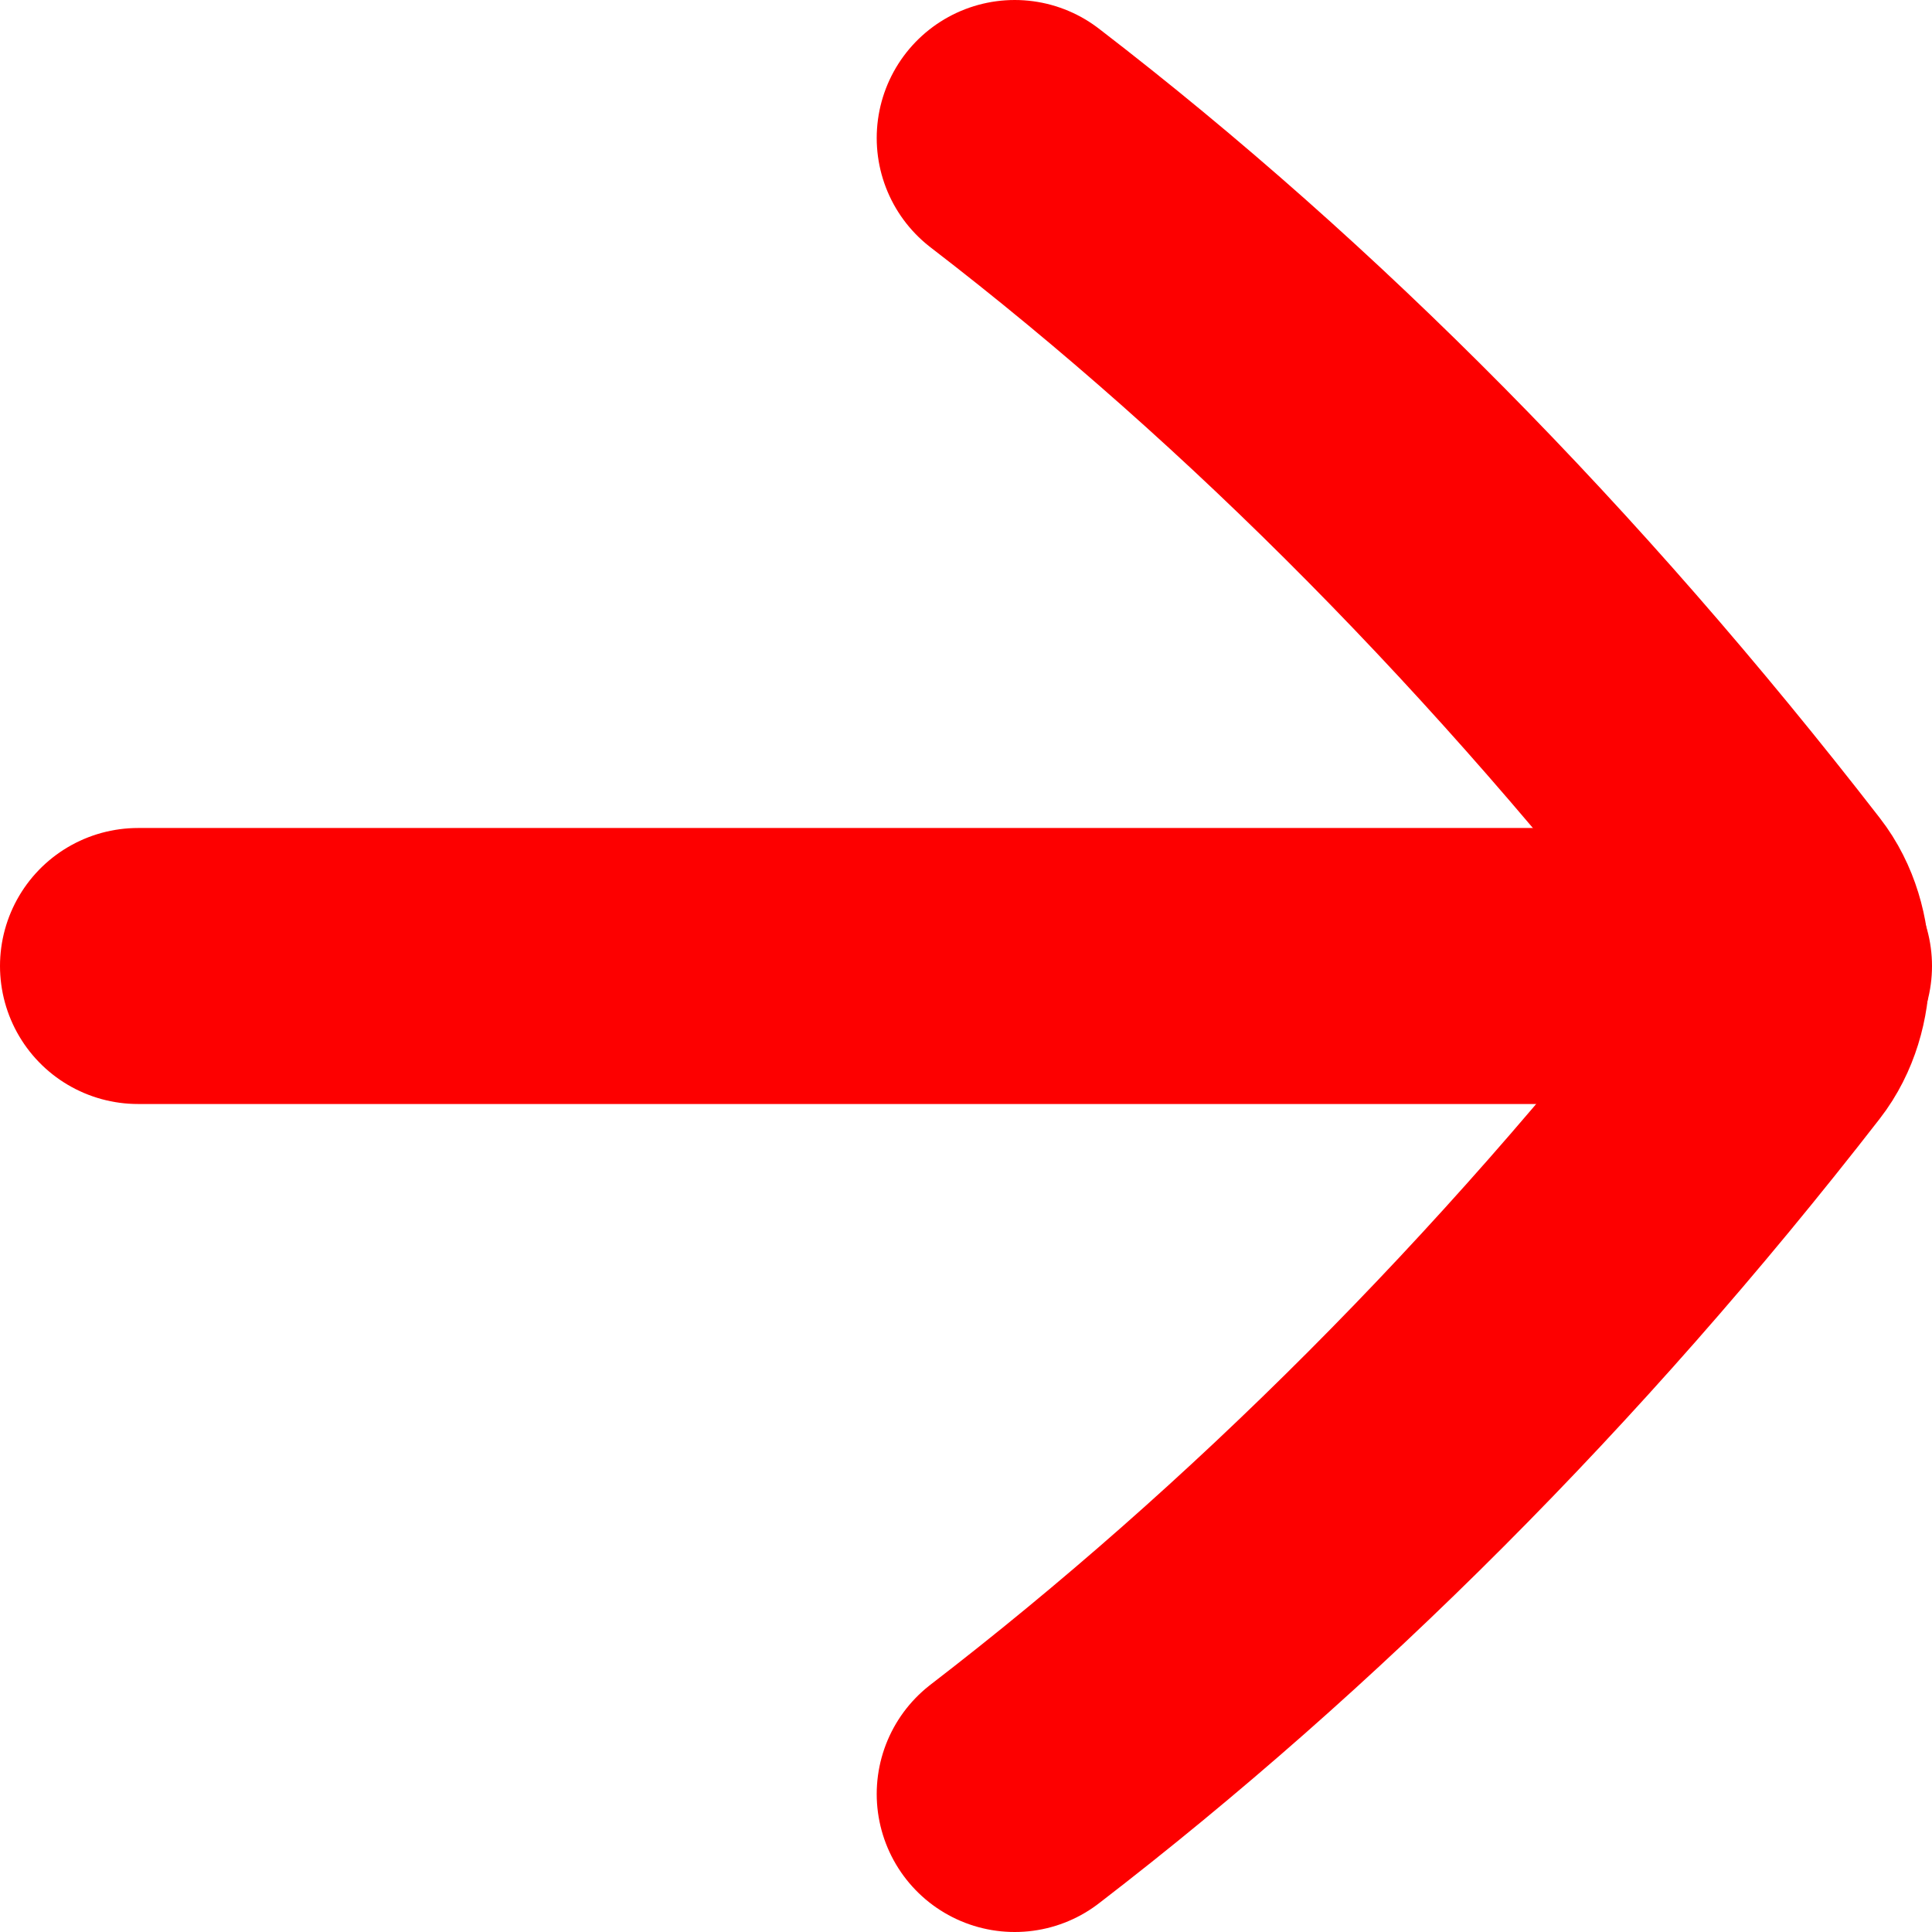
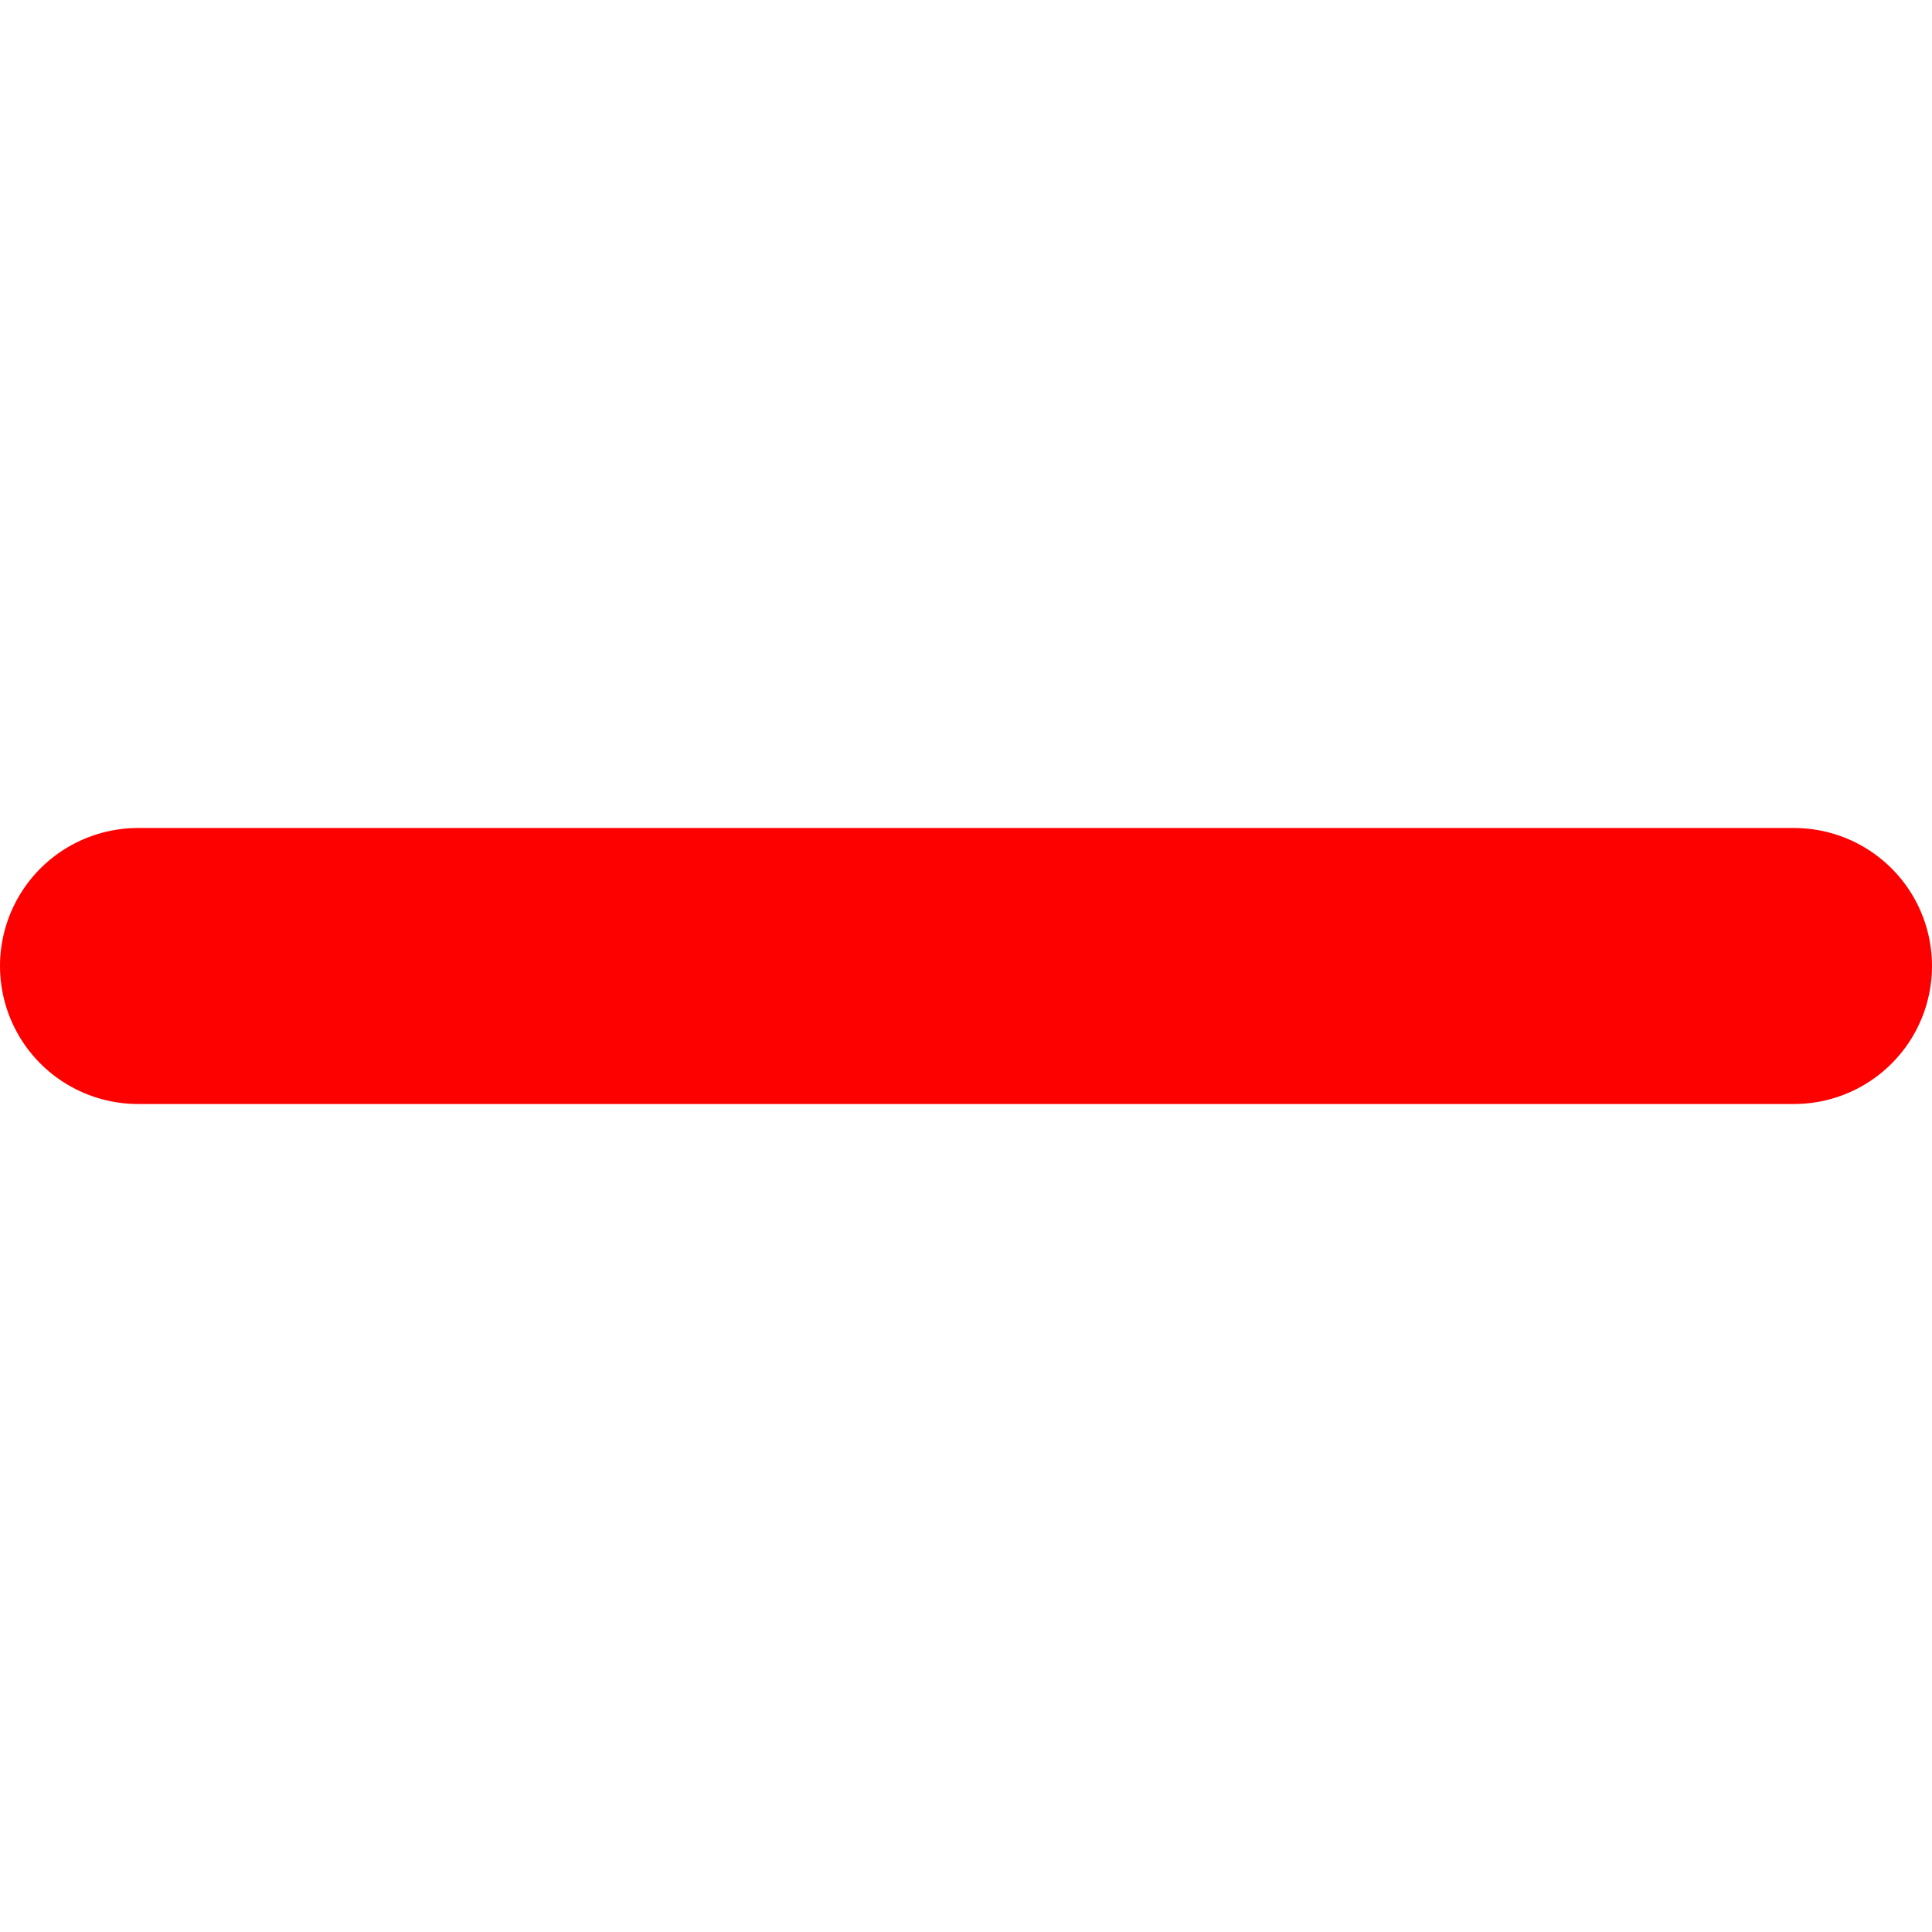
<svg xmlns="http://www.w3.org/2000/svg" width="14px" height="14px" viewBox="0 0 14 14" version="1.1">
  <title>Arrow</title>
  <desc>Created with Sketch.</desc>
  <defs />
  <g id="Form-manutenzione" stroke="none" stroke-width="1" fill="none" fill-rule="evenodd" stroke-linecap="round">
    <g id="Manutenzione-caldaia-Copy" transform="translate(-150, -1687)" stroke="#FD0000" stroke-width="2">
      <g id="Accettazione-contratto" transform="translate(150, 1555)">
        <g id="Arrow" transform="translate(1, 133)">
          <path d="M0,6 L12,6" id="Stroke-84" />
-           <path d="M6.353,0 C8.308,1.503 10.139,3.356 11.832,5.541 C12.033,5.799 12.033,6.235 11.831,6.494 C10.147,8.663 8.296,10.505 6.353,12" id="Stroke-85" stroke-linejoin="round" />
        </g>
      </g>
    </g>
  </g>
</svg>